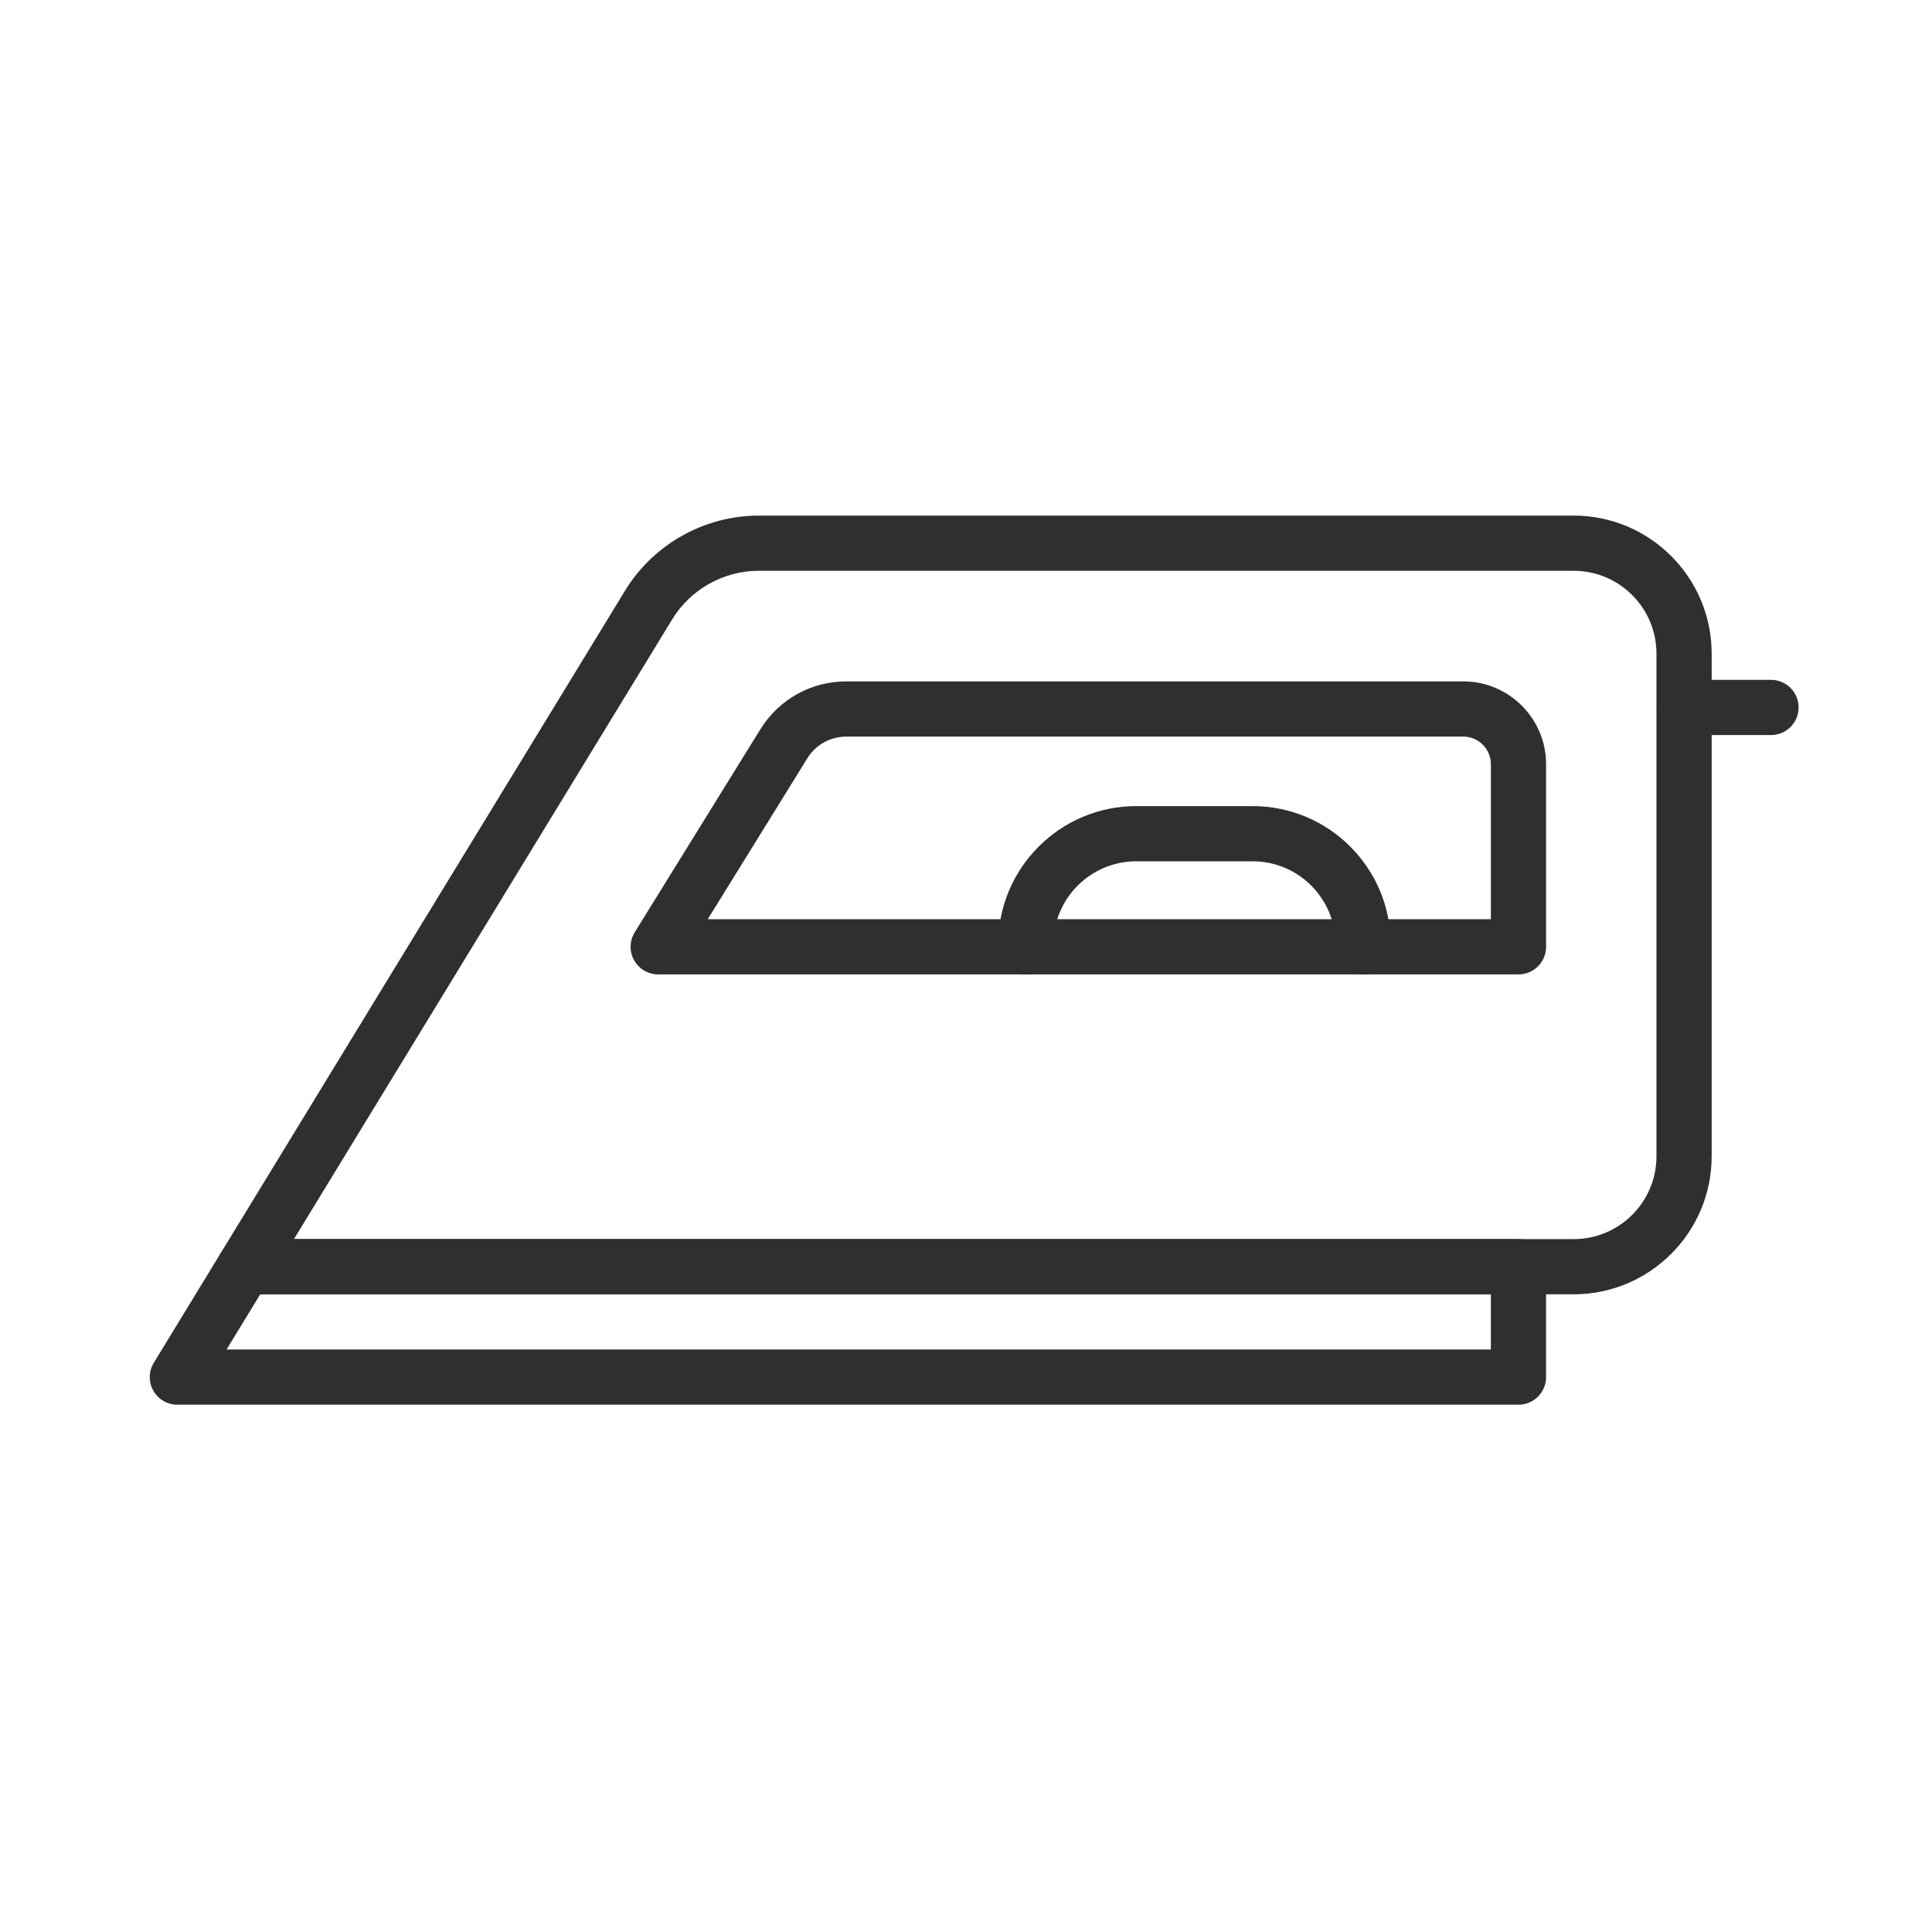
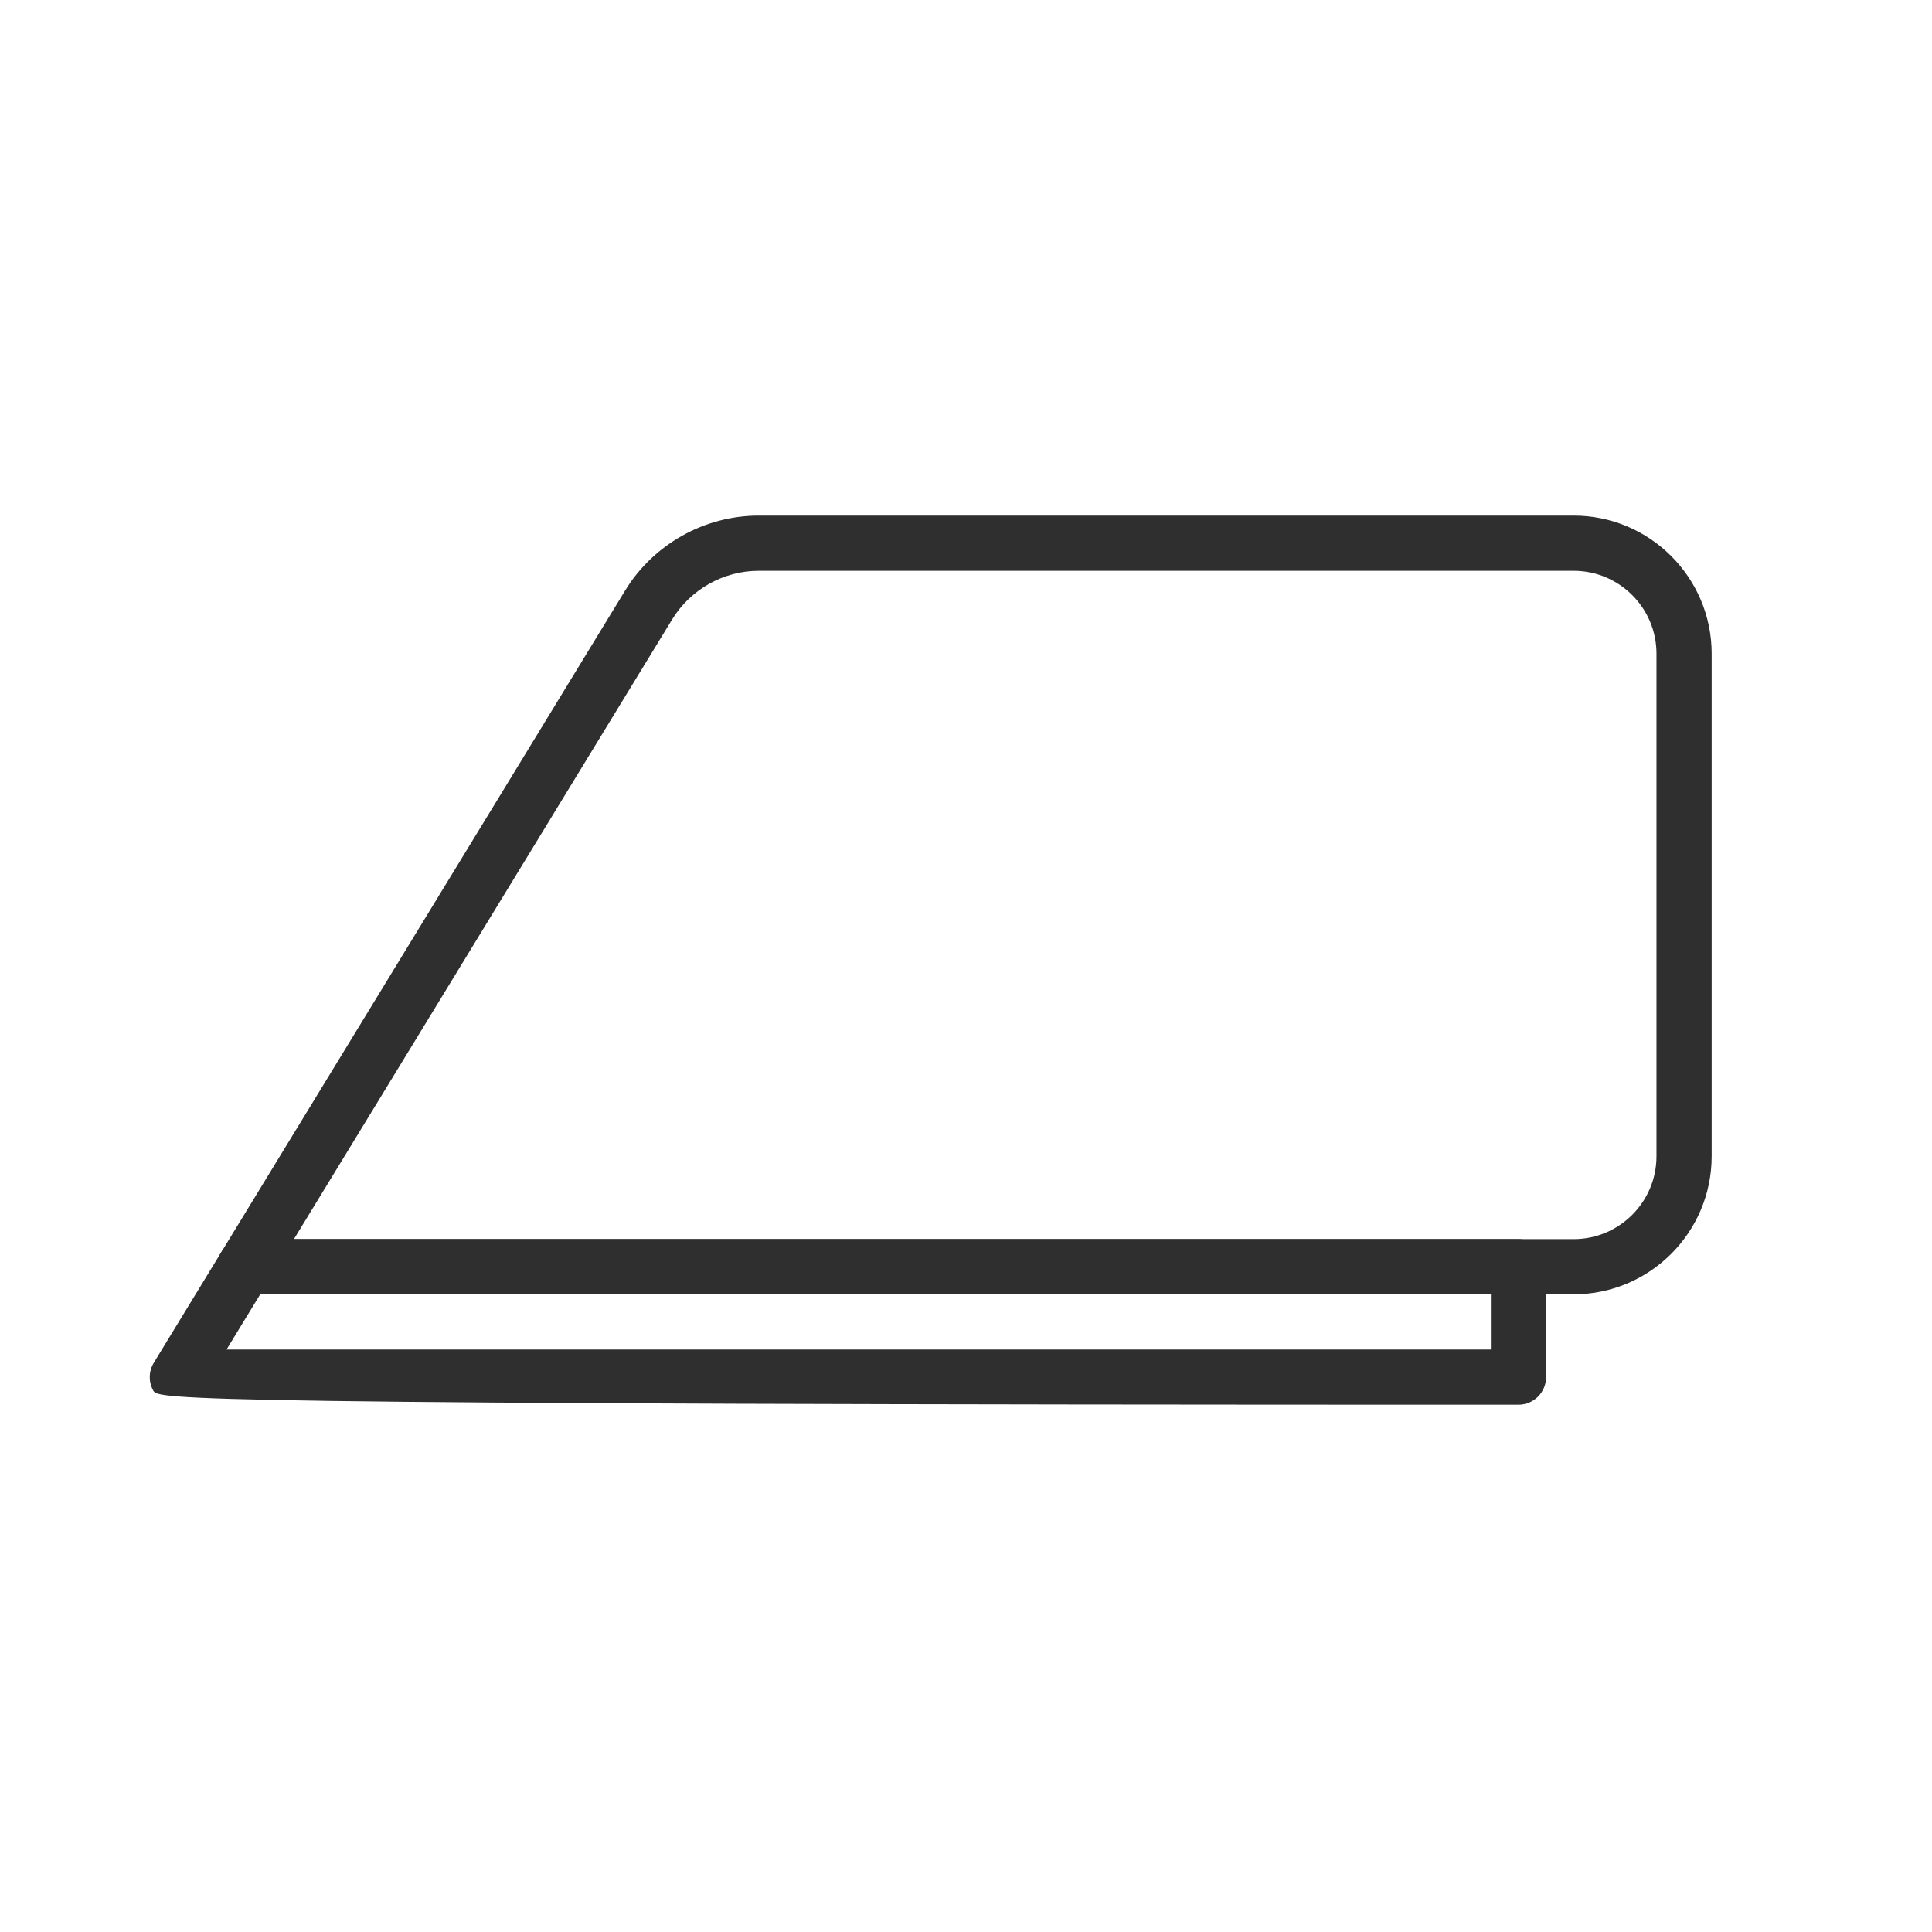
<svg xmlns="http://www.w3.org/2000/svg" width="150px" height="150px" viewBox="0 0 150 150" version="1.1">
  <title>iron</title>
  <desc>Created with Sketch.</desc>
  <defs />
  <g id="iron" stroke="none" stroke-width="1" fill="none" fill-rule="evenodd">
    <g id="Group-32" transform="translate(11, 40)" fill="#2F2F2F">
      <path d="M11.821,56.205 L111.179,56.205 C114.725,56.205 117.608,53.32 117.608,49.776 L117.608,10.745 C117.608,7.2 114.725,4.316 111.179,4.316 L47.899,4.316 C45.181,4.316 42.611,5.759 41.193,8.08 L11.821,56.205 Z M111.179,60.49 L8.002,60.49 C7.228,60.49 6.513,60.072 6.133,59.396 C5.753,58.72 5.769,57.893 6.173,57.232 L37.535,5.848 C39.725,2.259 43.696,0.03 47.899,0.03 L111.179,0.03 C117.088,0.03 121.893,4.836 121.893,10.745 L121.893,49.776 C121.893,55.685 117.088,60.49 111.179,60.49 Z" id="Fill-146" />
-       <path d="M6.589,64.776 L104.75,64.776 L104.75,60.49 L9.205,60.49 L6.589,64.776 Z M106.893,69.062 L2.77,69.062 C1.996,69.062 1.282,68.643 0.902,67.968 C0.522,67.292 0.538,66.465 0.942,65.803 L6.173,57.232 C6.562,56.593 7.255,56.205 8.002,56.205 L106.893,56.205 C108.078,56.205 109.036,57.163 109.036,58.348 L109.036,66.919 C109.036,68.103 108.078,69.062 106.893,69.062 Z" id="Fill-148" />
-       <path d="M126.5,17.069 L119.774,17.069 C118.59,17.069 117.631,16.11 117.631,14.926 C117.631,13.742 118.59,12.783 119.774,12.783 L126.5,12.783 C127.684,12.783 128.643,13.742 128.643,14.926 C128.643,16.11 127.684,17.069 126.5,17.069" id="Fill-150" />
-       <path d="M43.949,31.367 L104.751,31.367 L104.751,19.331 C104.751,18.15 103.789,17.189 102.608,17.189 L54.715,17.189 C53.469,17.189 52.334,17.821 51.678,18.88 L43.949,31.367 Z M106.894,35.653 L40.104,35.653 C39.327,35.653 38.609,35.233 38.231,34.553 C37.852,33.874 37.872,33.043 38.281,32.381 L48.034,16.624 C49.477,14.294 51.974,12.903 54.715,12.903 L102.608,12.903 C106.152,12.903 109.037,15.786 109.037,19.331 L109.037,33.51 C109.037,34.694 108.078,35.653 106.894,35.653 Z" id="Fill-152" />
-       <path d="M94.83,35.653 C93.646,35.653 92.688,34.694 92.688,33.51 L92.688,33.3 C92.688,29.754 89.803,26.871 86.259,26.871 L77.218,26.871 C73.672,26.871 70.789,29.754 70.789,33.3 L70.789,33.51 C70.789,34.694 69.83,35.653 68.646,35.653 C67.462,35.653 66.503,34.694 66.503,33.51 L66.503,33.3 C66.503,27.391 71.309,22.586 77.218,22.586 L86.259,22.586 C92.168,22.586 96.973,27.391 96.973,33.3 L96.973,33.51 C96.973,34.694 96.015,35.653 94.83,35.653" id="Fill-154" />
+       <path d="M6.589,64.776 L104.75,64.776 L104.75,60.49 L9.205,60.49 L6.589,64.776 Z M106.893,69.062 C1.996,69.062 1.282,68.643 0.902,67.968 C0.522,67.292 0.538,66.465 0.942,65.803 L6.173,57.232 C6.562,56.593 7.255,56.205 8.002,56.205 L106.893,56.205 C108.078,56.205 109.036,57.163 109.036,58.348 L109.036,66.919 C109.036,68.103 108.078,69.062 106.893,69.062 Z" id="Fill-148" />
    </g>
  </g>
</svg>